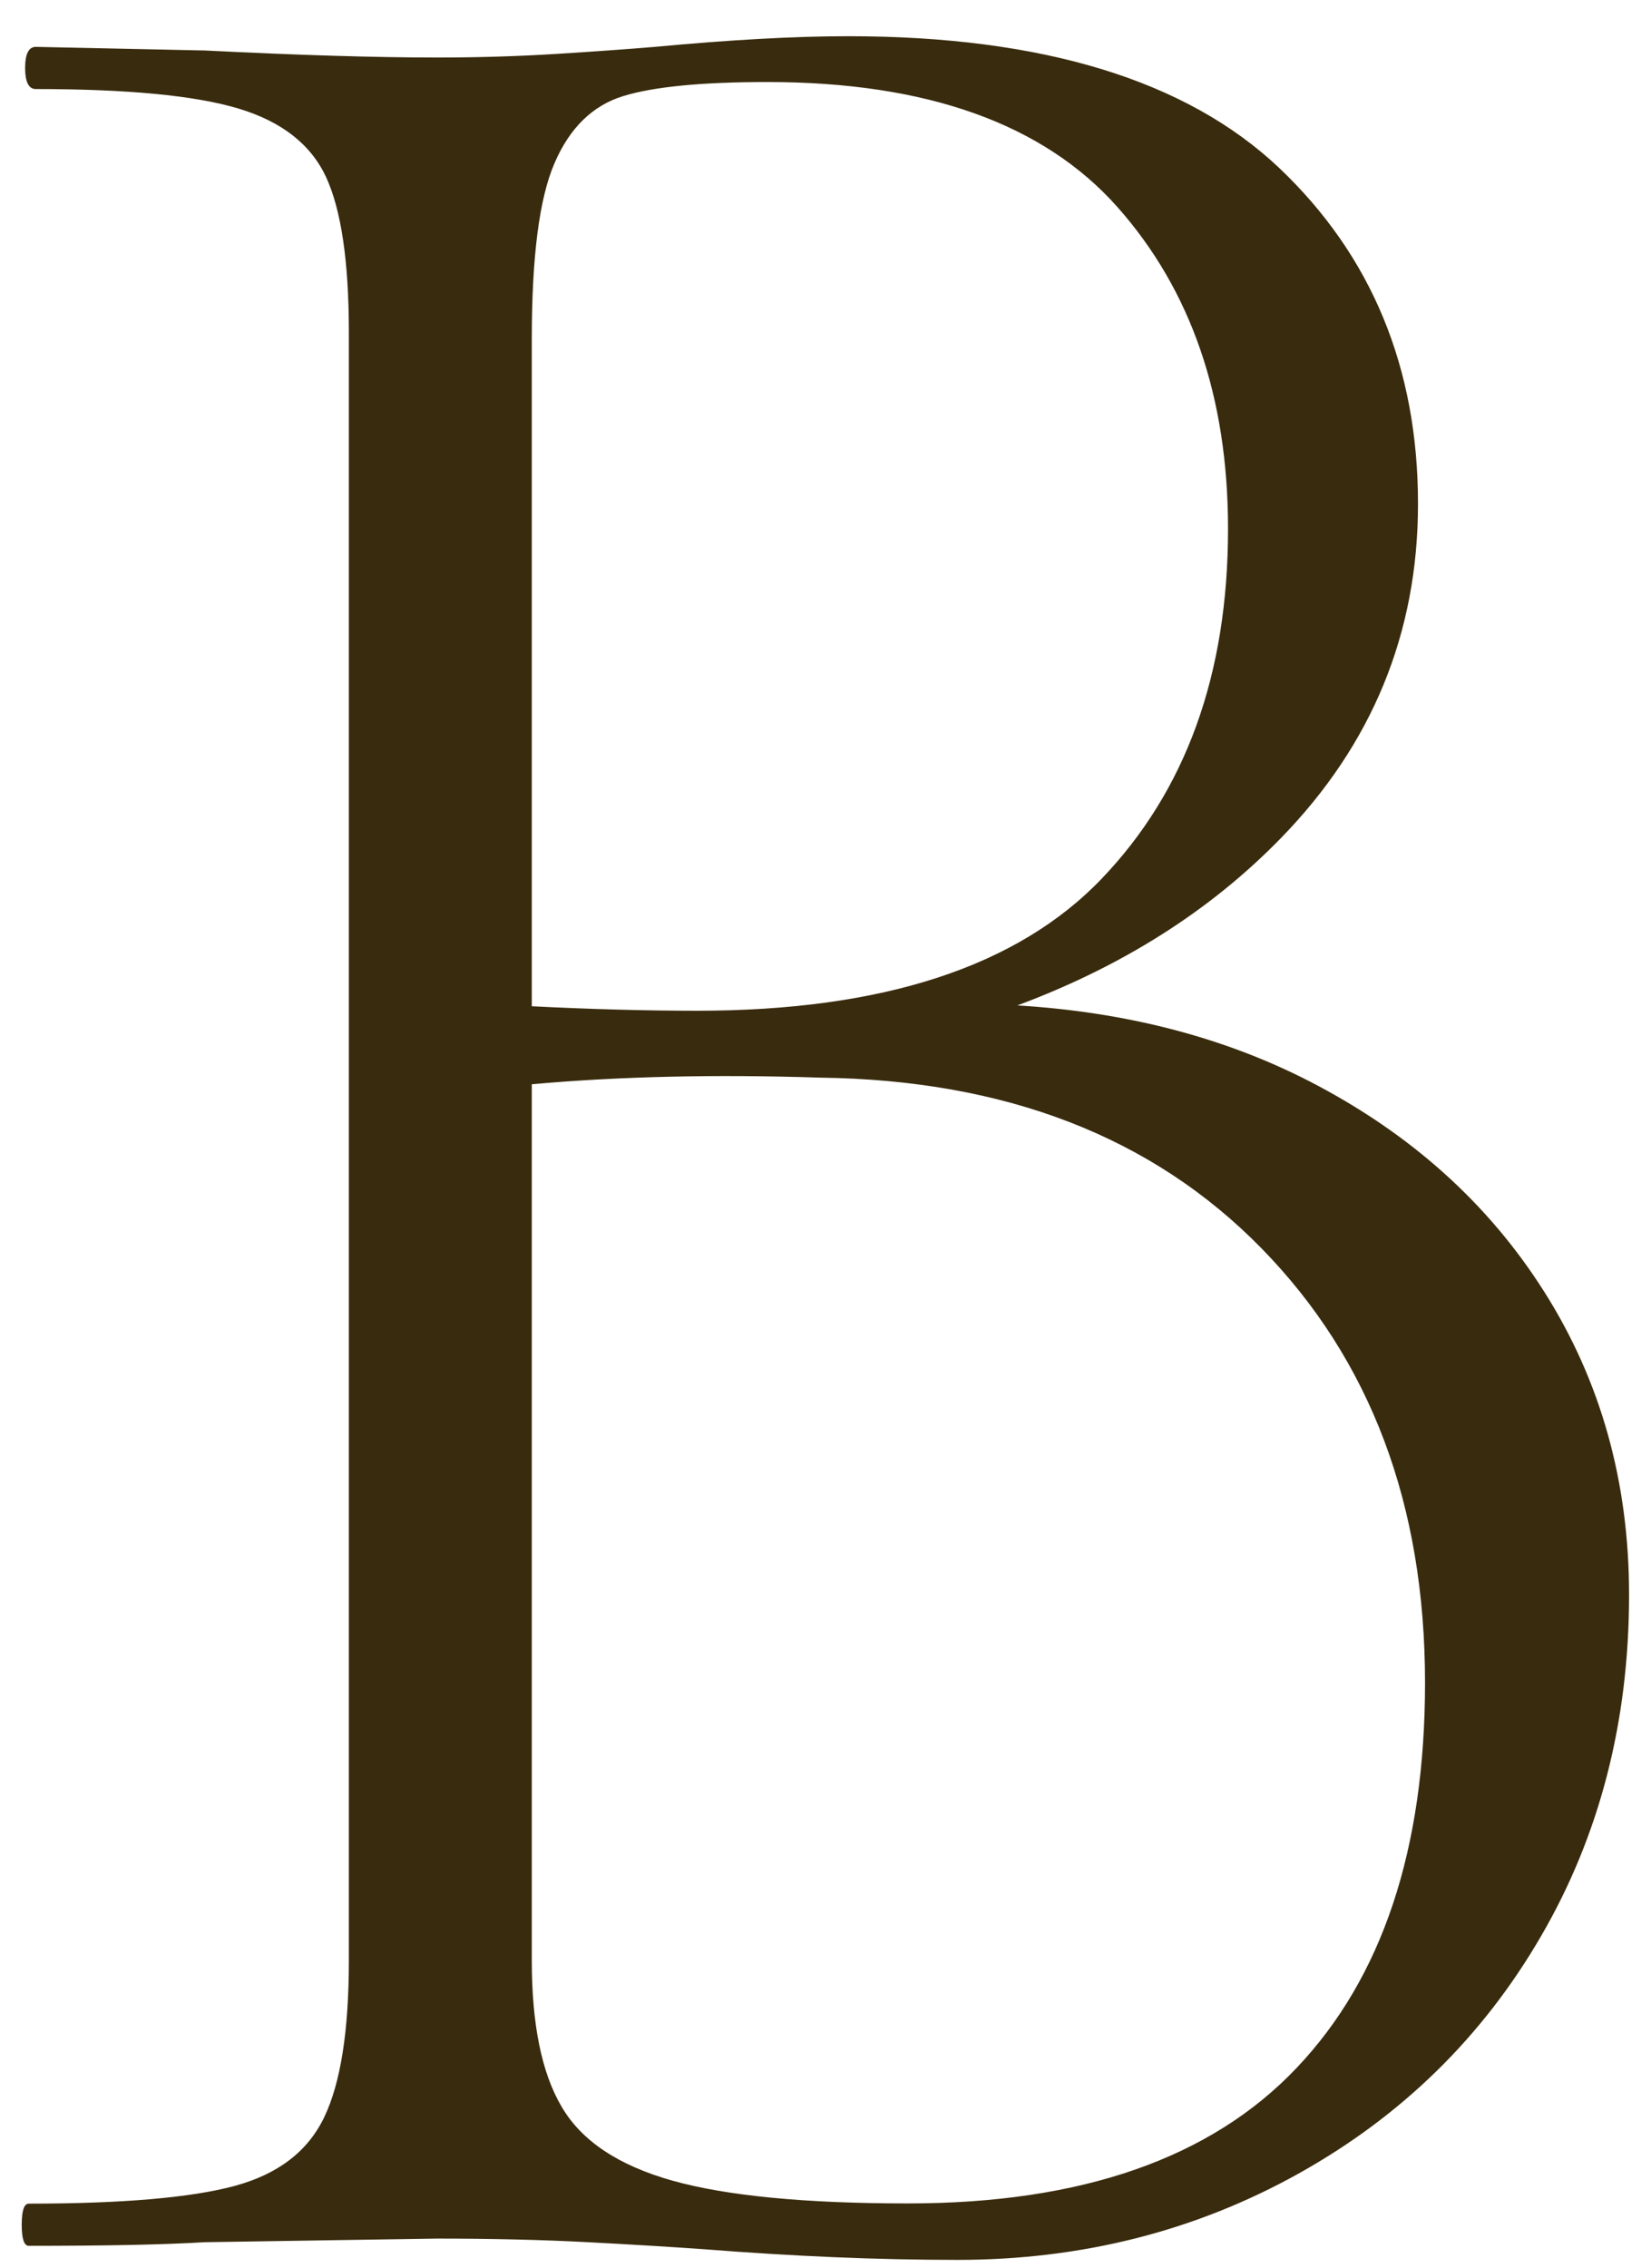
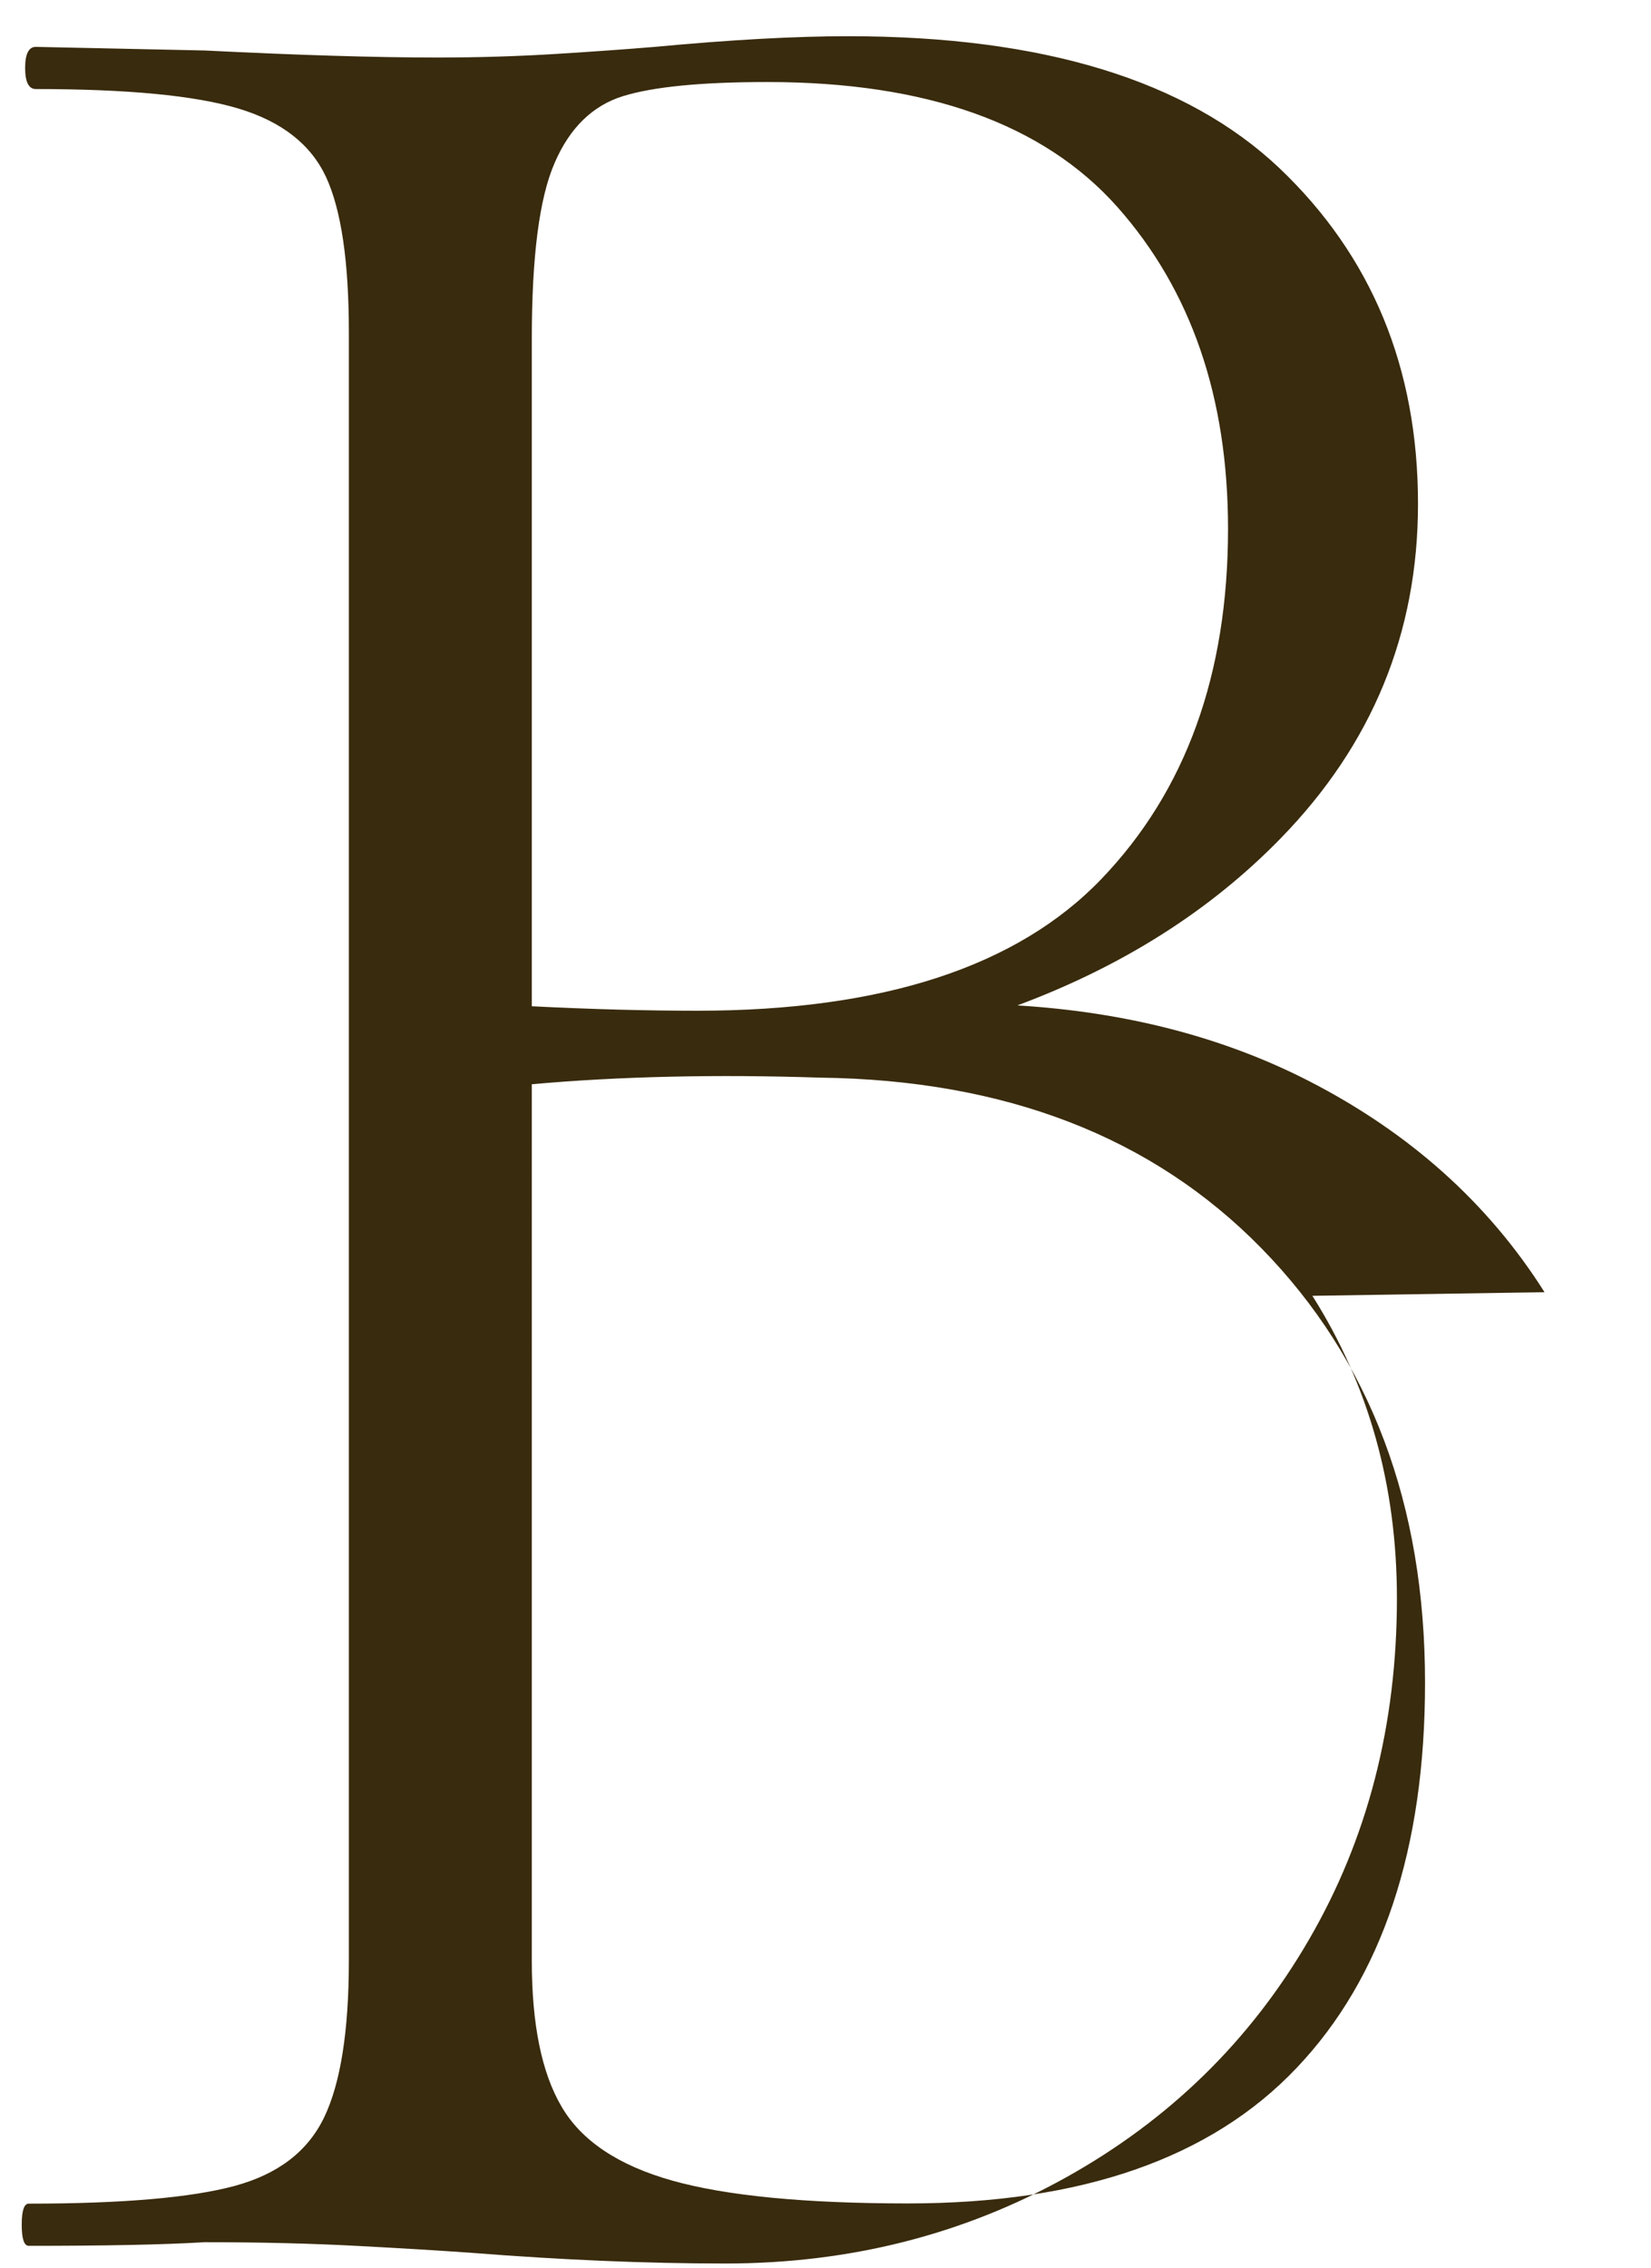
<svg xmlns="http://www.w3.org/2000/svg" xml:space="preserve" style="enable-background:new 0 0 77.52 106.45" viewBox="0 0 77.52 106.45">
-   <path d="M72.52 60.65c-2.64-4.18-6.33-7.48-11.06-9.91-4.04-2.07-8.61-3.24-13.69-3.55 4.91-1.83 9.04-4.43 12.37-7.85 4.29-4.4 6.44-9.63 6.44-15.69 0-6.38-2.17-11.64-6.52-15.77-4.35-4.11-11.1-6.18-20.23-6.18-2.53 0-5.56.17-9.08.5-1.32.11-2.86.22-4.62.33-1.76.11-3.63.17-5.61.17-2.86 0-6.5-.11-10.9-.33L1.68 2.2c-.33 0-.5.33-.5.99 0 .66.17.99.5.99 4.29 0 7.46.3 9.5.91 2.04.61 3.41 1.68 4.13 3.22.71 1.54 1.07 3.96 1.07 7.27v76.45c0 3.3-.39 5.75-1.16 7.35-.77 1.6-2.17 2.67-4.21 3.22-2.04.55-5.26.83-9.66.83-.22 0-.33.33-.33.99s.11.99.33.99c3.52 0 6.27-.05 8.26-.17l10.9-.17c2.64 0 5.01.06 7.1.17 2.09.11 3.91.22 5.45.33 4.18.33 8.15.5 11.89.5 5.83 0 11.17-1.35 16.02-4.05 4.84-2.7 8.64-6.41 11.39-11.15 2.75-4.73 4.13-10.07 4.13-16.02 0-5.28-1.32-10.01-3.97-14.2zm-46.48-53c.71-1.65 1.79-2.7 3.22-3.14 1.43-.44 3.69-.66 6.77-.66 7.48 0 12.96 1.96 16.43 5.86 3.47 3.91 5.2 8.94 5.2 15.11 0 6.83-1.98 12.3-5.94 16.43-3.96 4.13-10.29 6.19-18.99 6.19-2.38 0-4.98-.07-7.76-.21V15.9c0-3.85.35-6.6 1.07-8.25zm34.84 89.41c-4.02 4.24-10.1 6.36-18.25 6.36-4.85 0-8.53-.36-11.06-1.07-2.53-.71-4.27-1.87-5.2-3.47-.94-1.59-1.4-3.88-1.4-6.85V50.89c4.13-.37 8.64-.47 13.54-.31 8.7.11 15.6 2.78 20.72 8.01 5.12 5.23 7.68 12.03 7.68 20.39 0 7.82-2.01 13.85-6.03 18.08z" style="fill:#392b0d" />
+   <path d="M72.52 60.65c-2.64-4.18-6.33-7.48-11.06-9.91-4.04-2.07-8.61-3.24-13.69-3.55 4.91-1.83 9.04-4.43 12.37-7.85 4.29-4.4 6.44-9.63 6.44-15.69 0-6.38-2.17-11.64-6.52-15.77-4.35-4.11-11.1-6.18-20.23-6.18-2.53 0-5.56.17-9.08.5-1.32.11-2.86.22-4.62.33-1.76.11-3.63.17-5.61.17-2.86 0-6.5-.11-10.9-.33L1.68 2.2c-.33 0-.5.33-.5.99 0 .66.17.99.5.99 4.29 0 7.46.3 9.5.91 2.04.61 3.41 1.68 4.13 3.22.71 1.54 1.07 3.96 1.07 7.27v76.45c0 3.3-.39 5.75-1.16 7.35-.77 1.6-2.17 2.67-4.21 3.22-2.04.55-5.26.83-9.66.83-.22 0-.33.33-.33.99s.11.99.33.99c3.52 0 6.27-.05 8.26-.17c2.64 0 5.01.06 7.1.17 2.09.11 3.91.22 5.45.33 4.18.33 8.15.5 11.89.5 5.83 0 11.17-1.35 16.02-4.05 4.84-2.7 8.64-6.41 11.39-11.15 2.75-4.73 4.13-10.07 4.13-16.02 0-5.28-1.32-10.01-3.97-14.2zm-46.48-53c.71-1.65 1.79-2.7 3.22-3.14 1.43-.44 3.69-.66 6.77-.66 7.48 0 12.96 1.96 16.43 5.86 3.47 3.91 5.2 8.94 5.2 15.11 0 6.83-1.98 12.3-5.94 16.43-3.96 4.13-10.29 6.19-18.99 6.19-2.38 0-4.98-.07-7.76-.21V15.9c0-3.85.35-6.6 1.07-8.25zm34.84 89.41c-4.02 4.24-10.1 6.36-18.25 6.36-4.85 0-8.53-.36-11.06-1.07-2.53-.71-4.27-1.87-5.2-3.47-.94-1.59-1.4-3.88-1.4-6.85V50.89c4.13-.37 8.64-.47 13.54-.31 8.7.11 15.6 2.78 20.72 8.01 5.12 5.23 7.68 12.03 7.68 20.39 0 7.82-2.01 13.85-6.03 18.08z" style="fill:#392b0d" />
</svg>